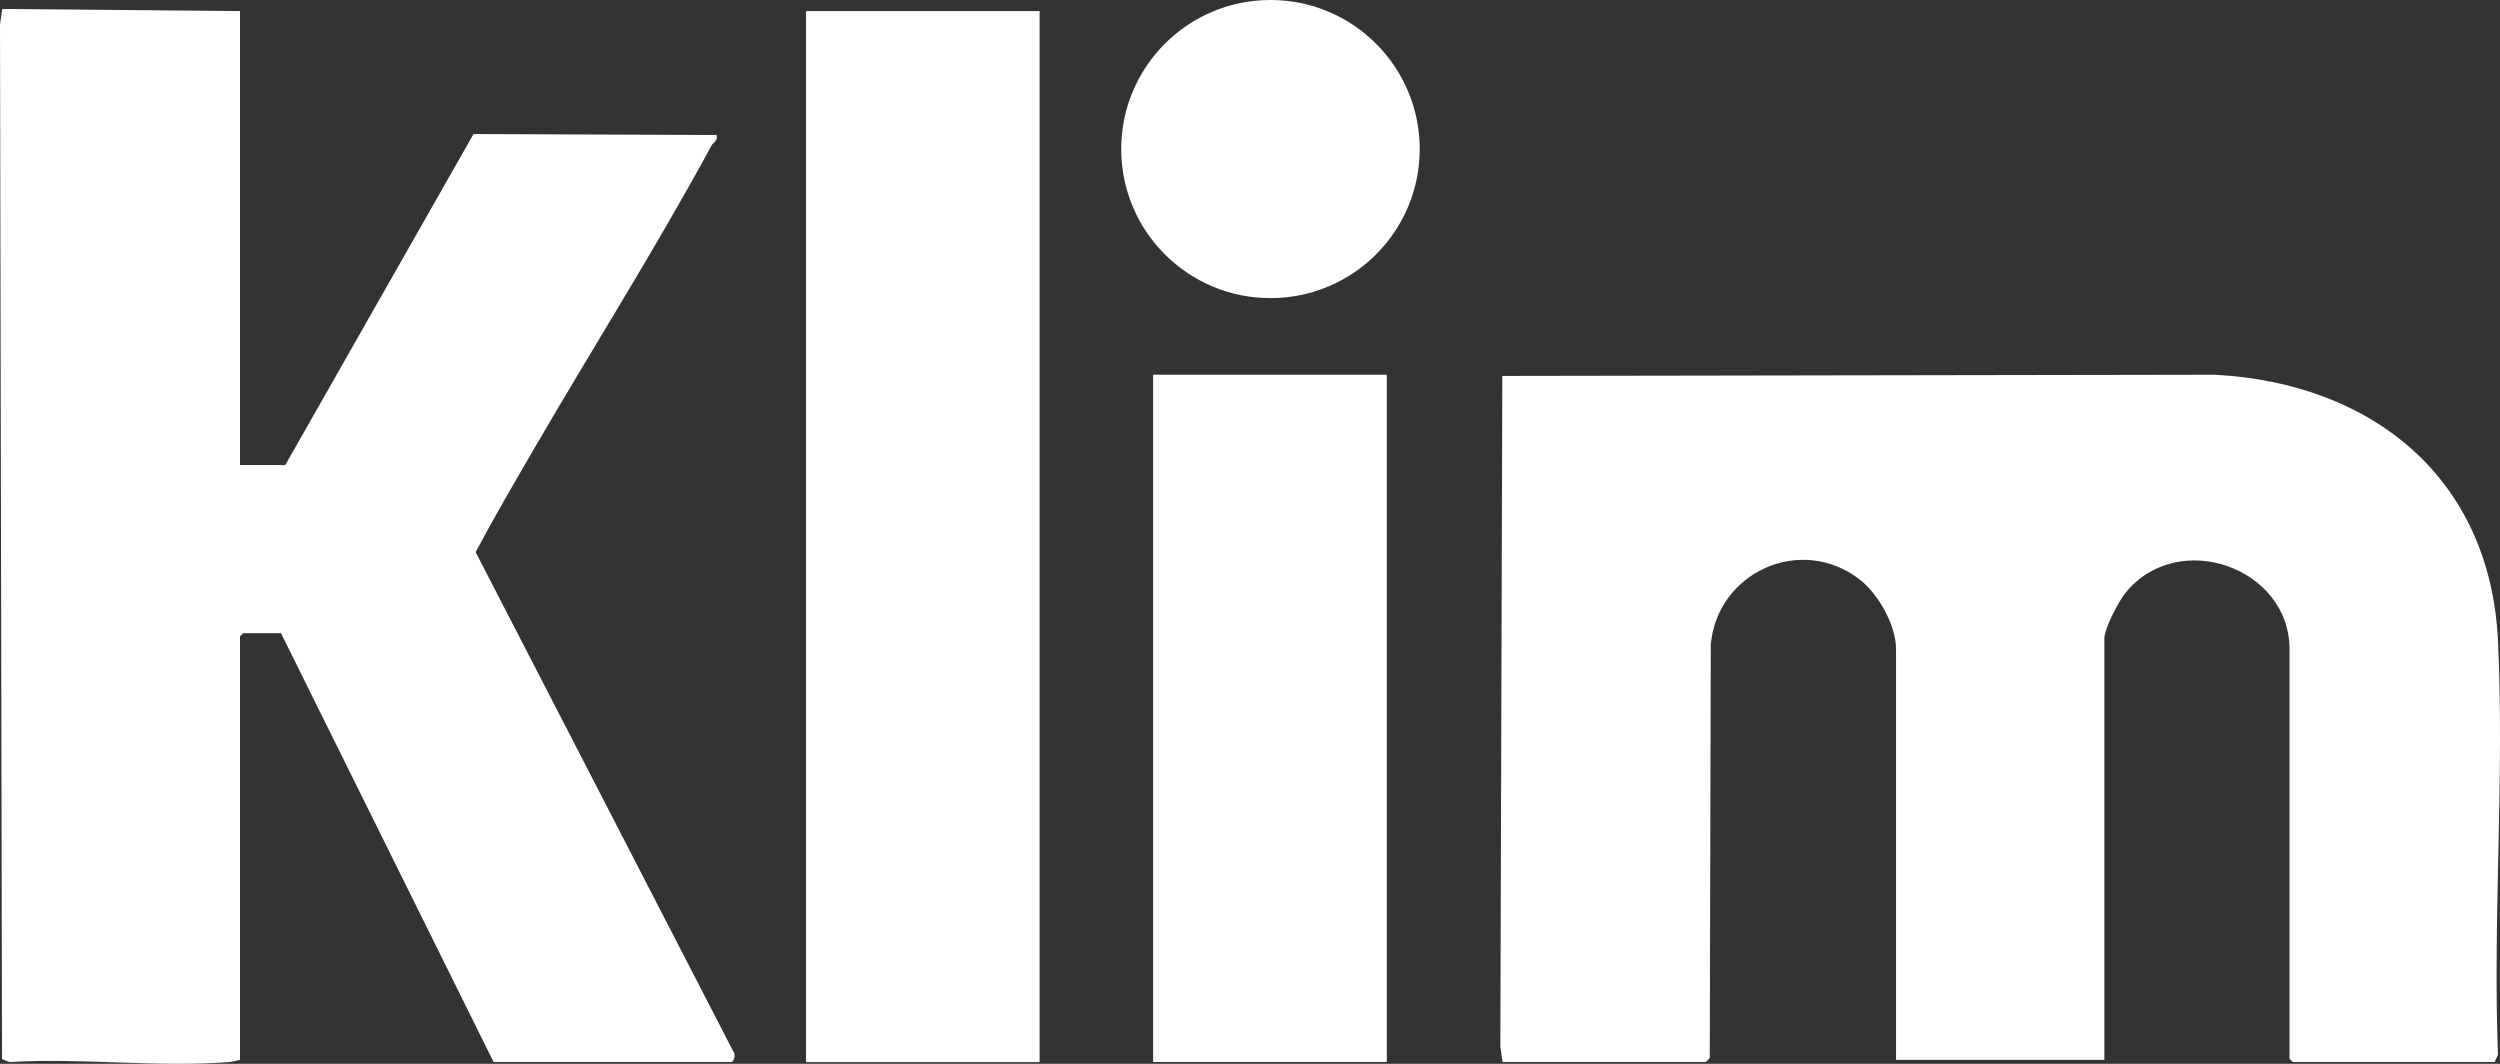
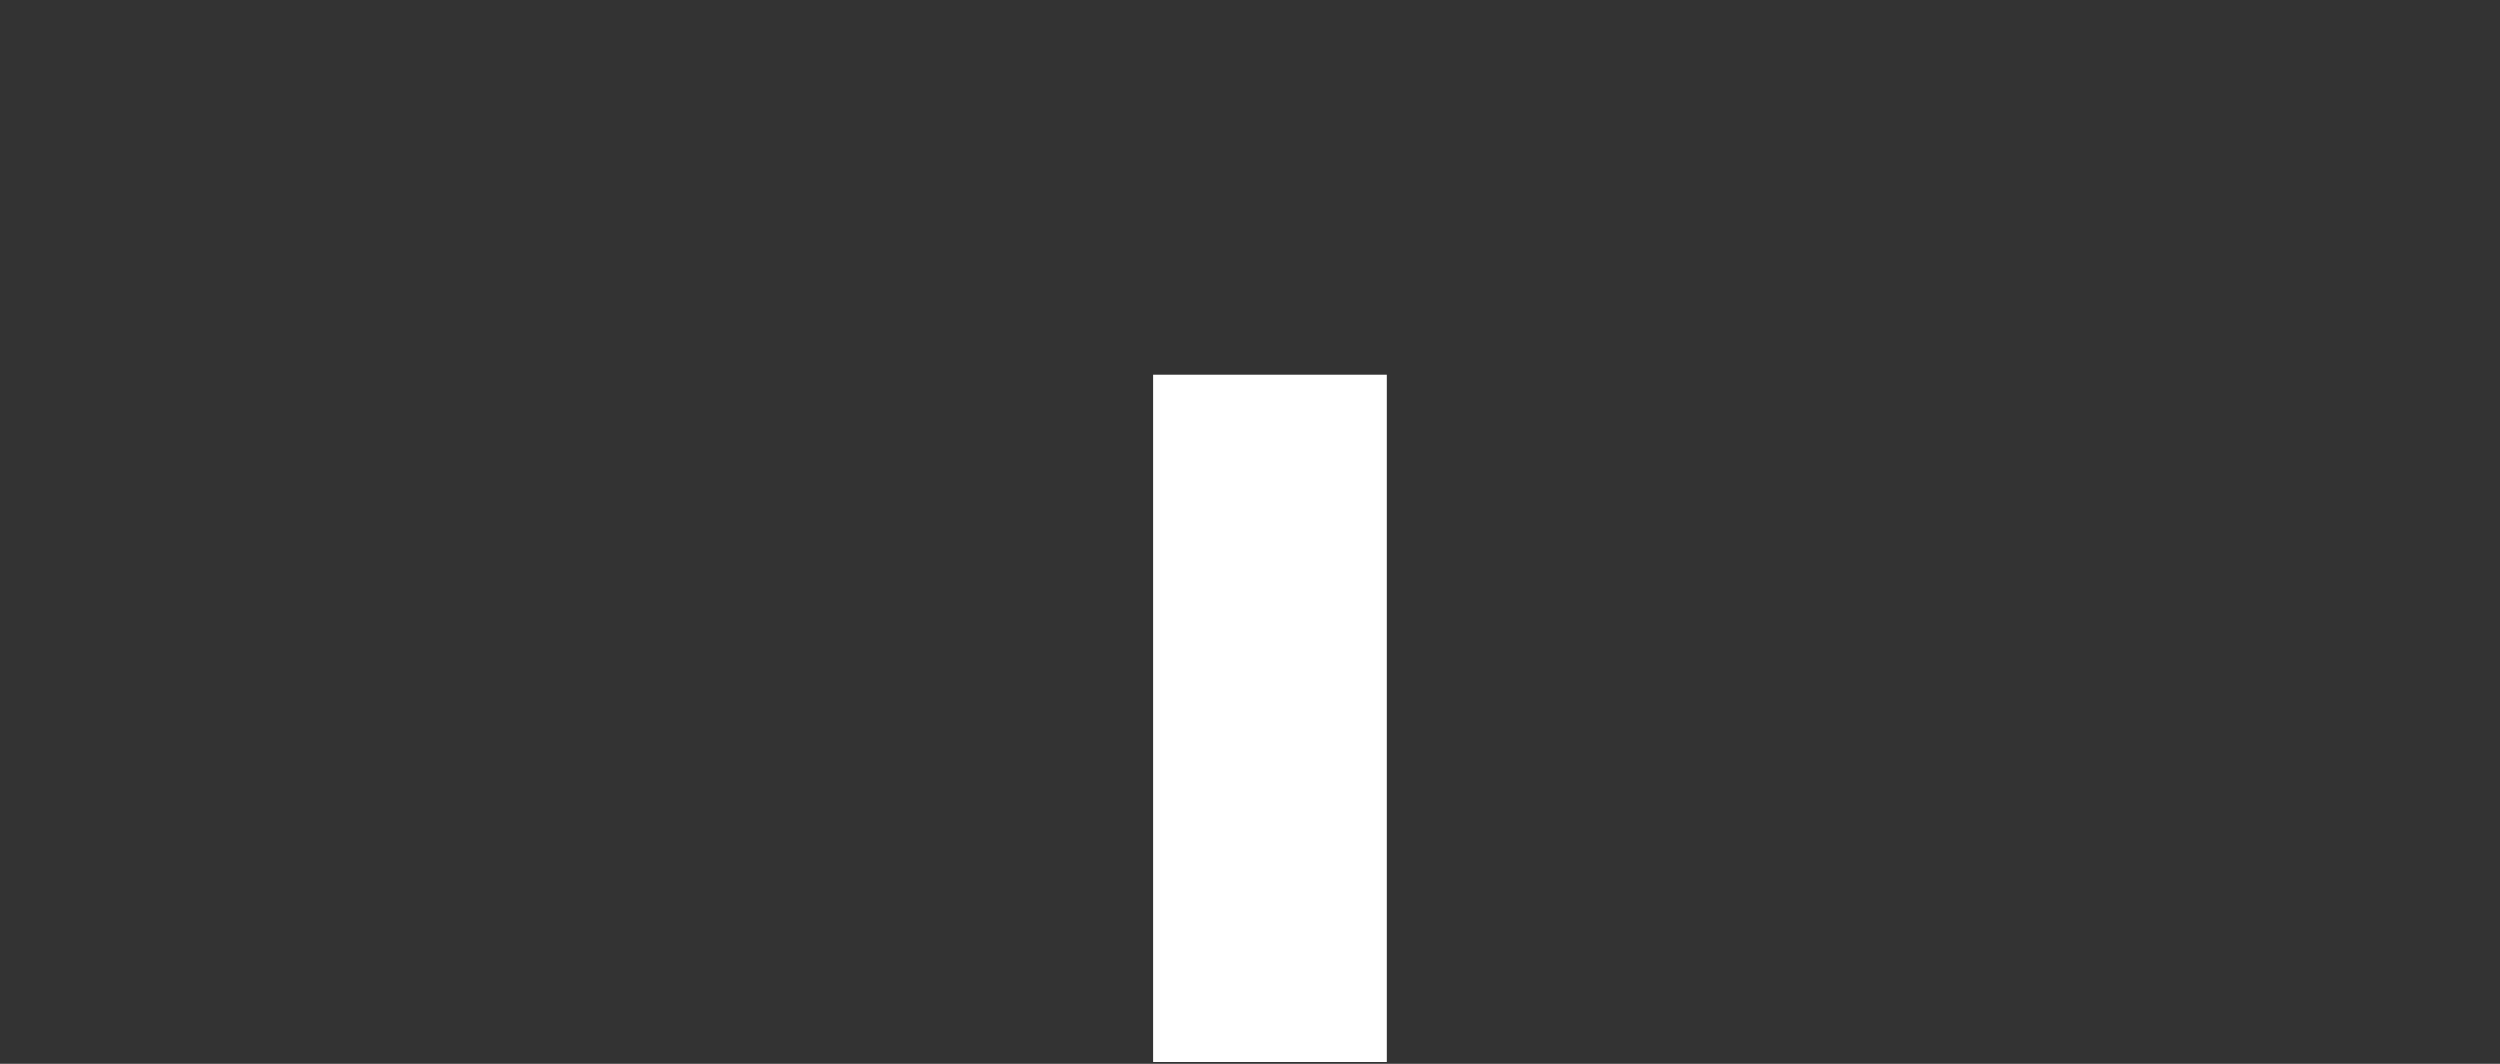
<svg xmlns="http://www.w3.org/2000/svg" width="94" height="40" viewBox="0 0 94 40" fill="none">
  <rect x="0" y="0" width="94" height="40" fill="#333333" stroke="none" />
  <g clip-path="url(#clip0_149_225)">
-     <path d="M56.496 39.931L56.413 39.342L56.487 14.135L83.277 14.09C89.201 14.404 93.629 17.973 93.923 24.082C94.17 29.202 93.728 34.518 93.923 39.658L93.801 39.931H86.205L86.086 39.813V24.402C86.086 21.35 81.91 19.845 79.918 22.291C79.661 22.607 79.124 23.633 79.124 24.007V39.852H71.291V24.402C71.291 23.515 70.628 22.34 69.939 21.801C67.729 20.072 64.563 21.511 64.325 24.242L64.287 39.772C64.27 39.809 64.144 39.932 64.131 39.932H56.496V39.931Z" fill="white" />
-     <path d="M9.024 0.417V17.487H10.725L17.805 5.04L26.943 5.076C27.009 5.288 26.813 5.362 26.758 5.464C24.673 9.309 22.294 13.07 20.104 16.835C19.35 18.131 18.581 19.446 17.884 20.759L27.574 39.539C27.669 39.635 27.602 39.93 27.498 39.93H18.558L10.566 23.809H9.142L9.024 23.927V39.851C8.879 39.888 8.744 39.922 8.592 39.934C5.947 40.142 3.032 39.768 0.357 39.934L0.076 39.82L0 0.927L0.084 0.337L9.024 0.417Z" fill="white" />
-     <path d="M39.089 0.417H30.307V39.936H39.089V0.417Z" fill="white" />
    <path d="M52.144 14.089H43.357V39.931H52.144V14.089Z" fill="white" />
-     <path d="M47.769 11.209C50.868 11.209 53.381 8.7 53.381 5.605C53.381 2.509 50.868 0 47.769 0C44.67 0 42.158 2.509 42.158 5.605C42.158 8.7 44.67 11.209 47.769 11.209Z" fill="white" />
  </g>
  <defs>
    <clipPath id="clip0_149_225">
      <rect width="94" height="40" fill="white" />
    </clipPath>
  </defs>
</svg>